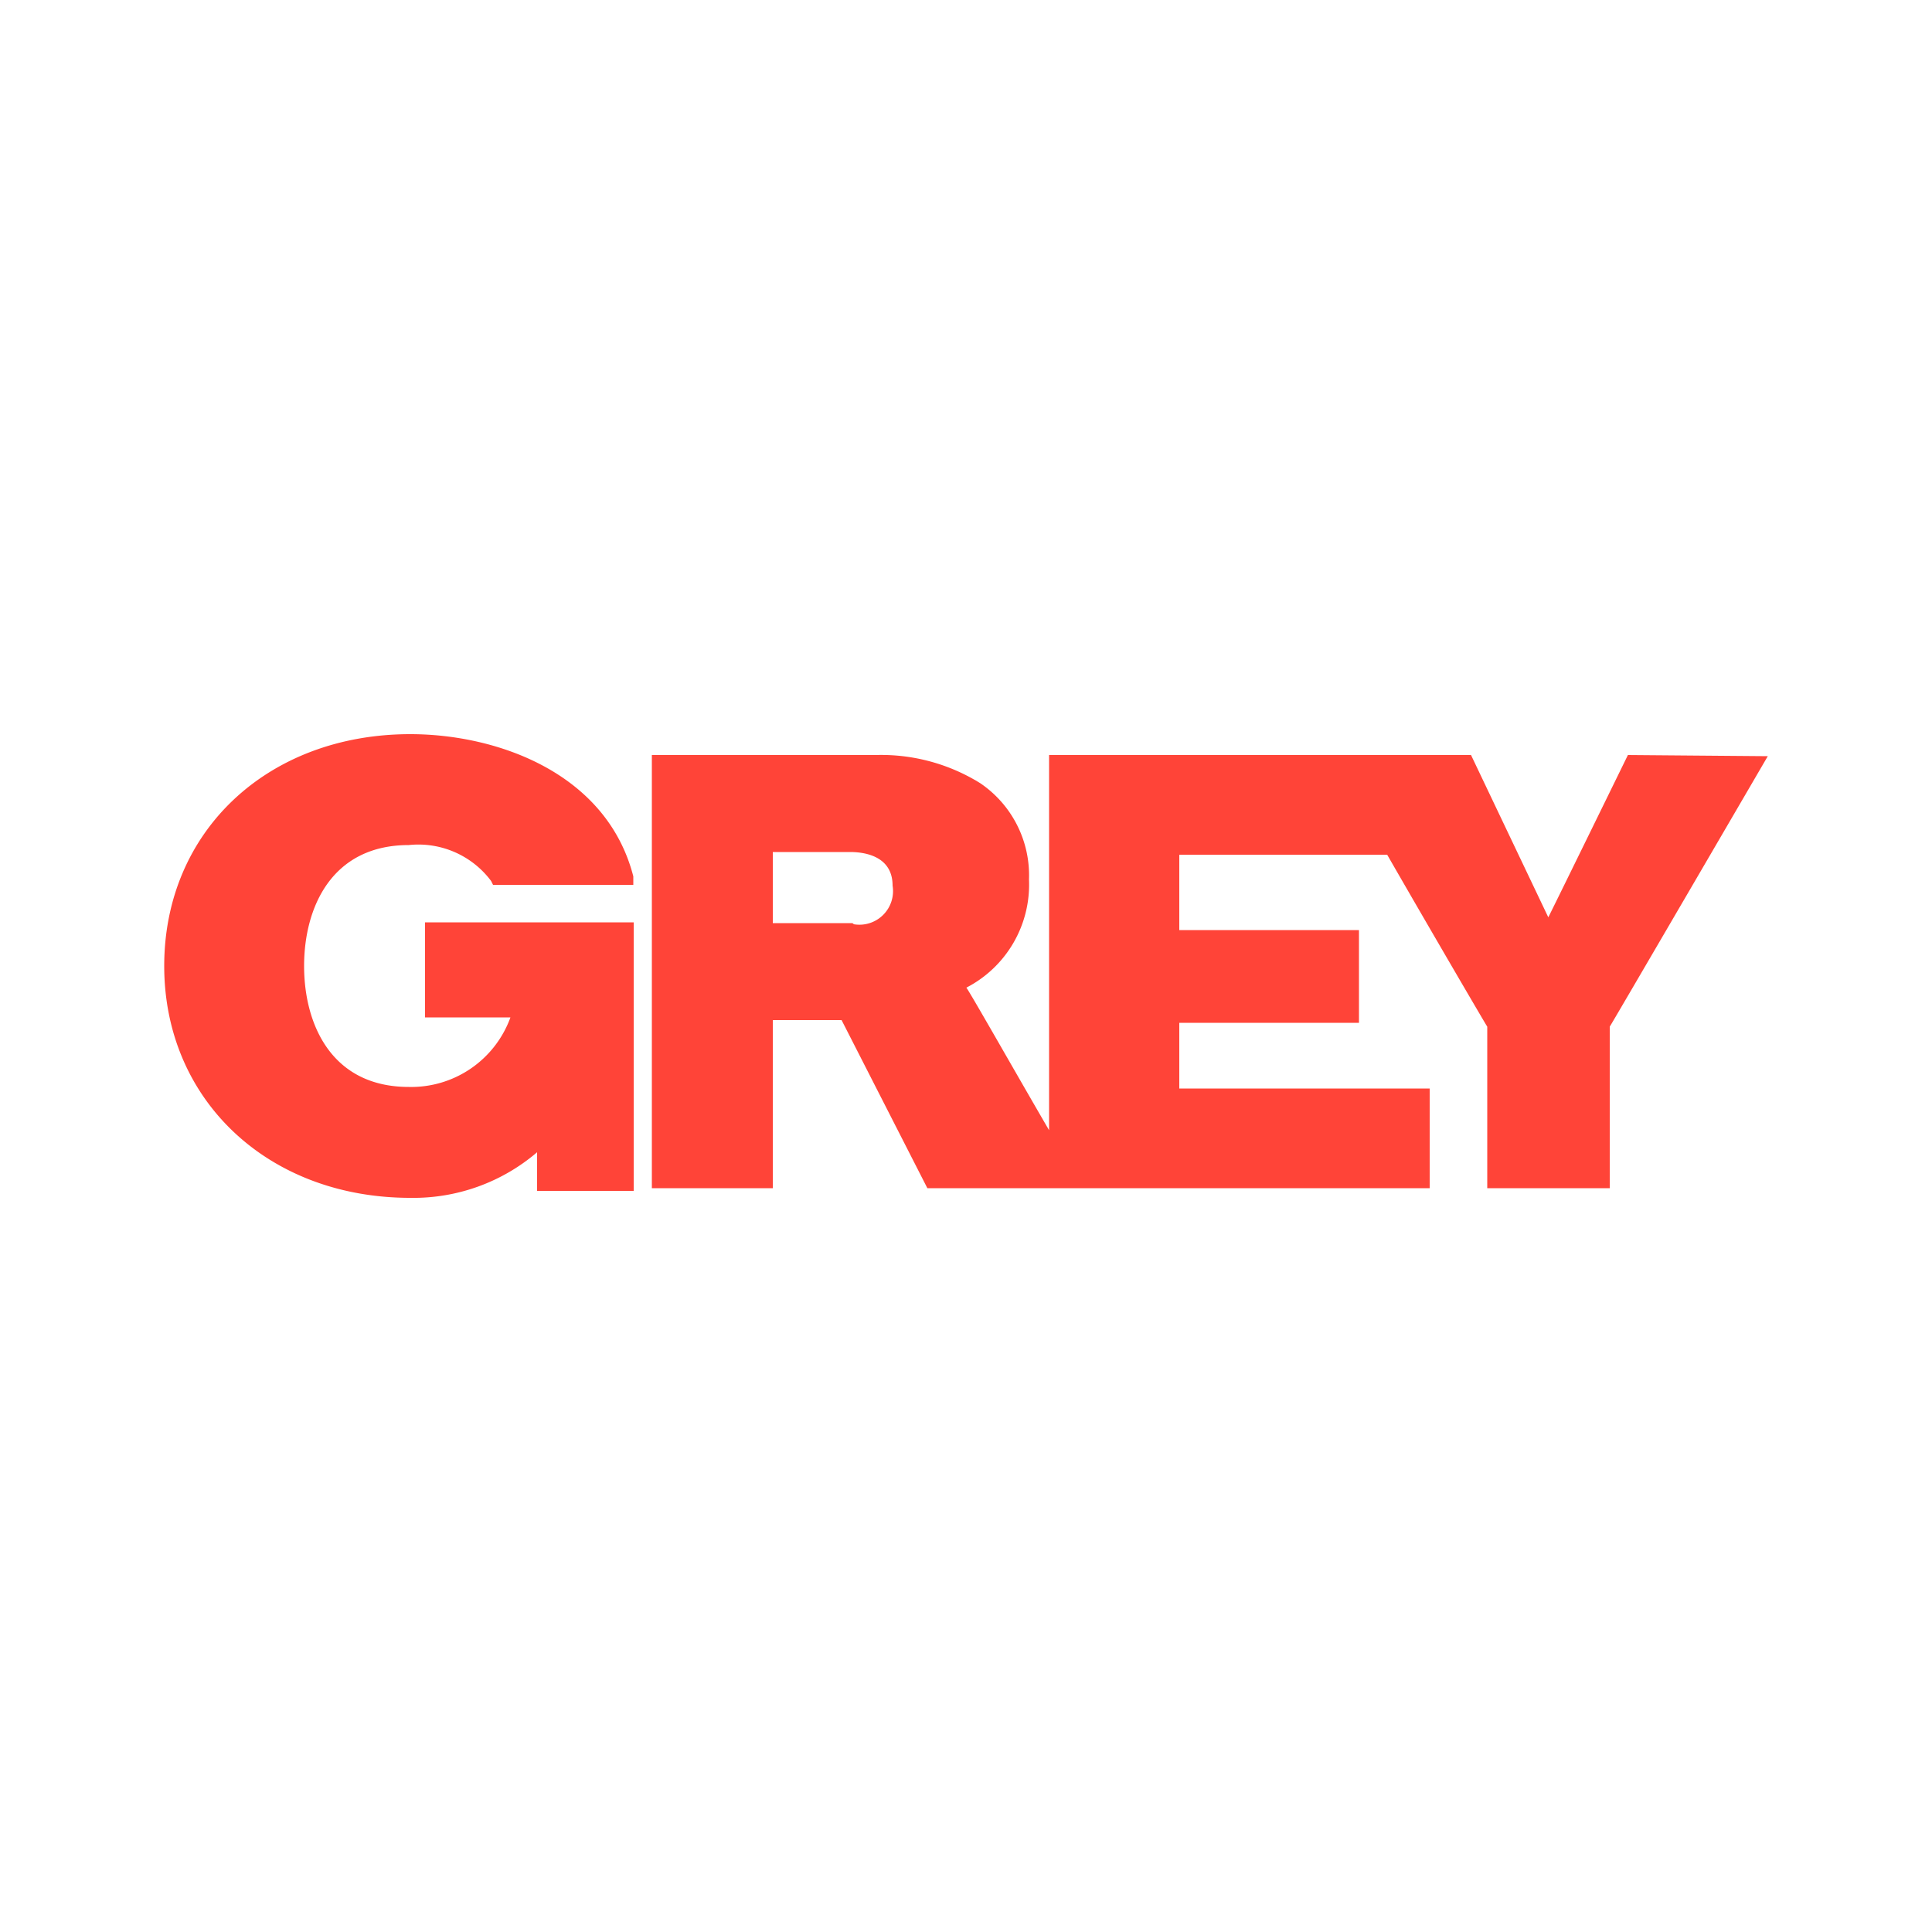
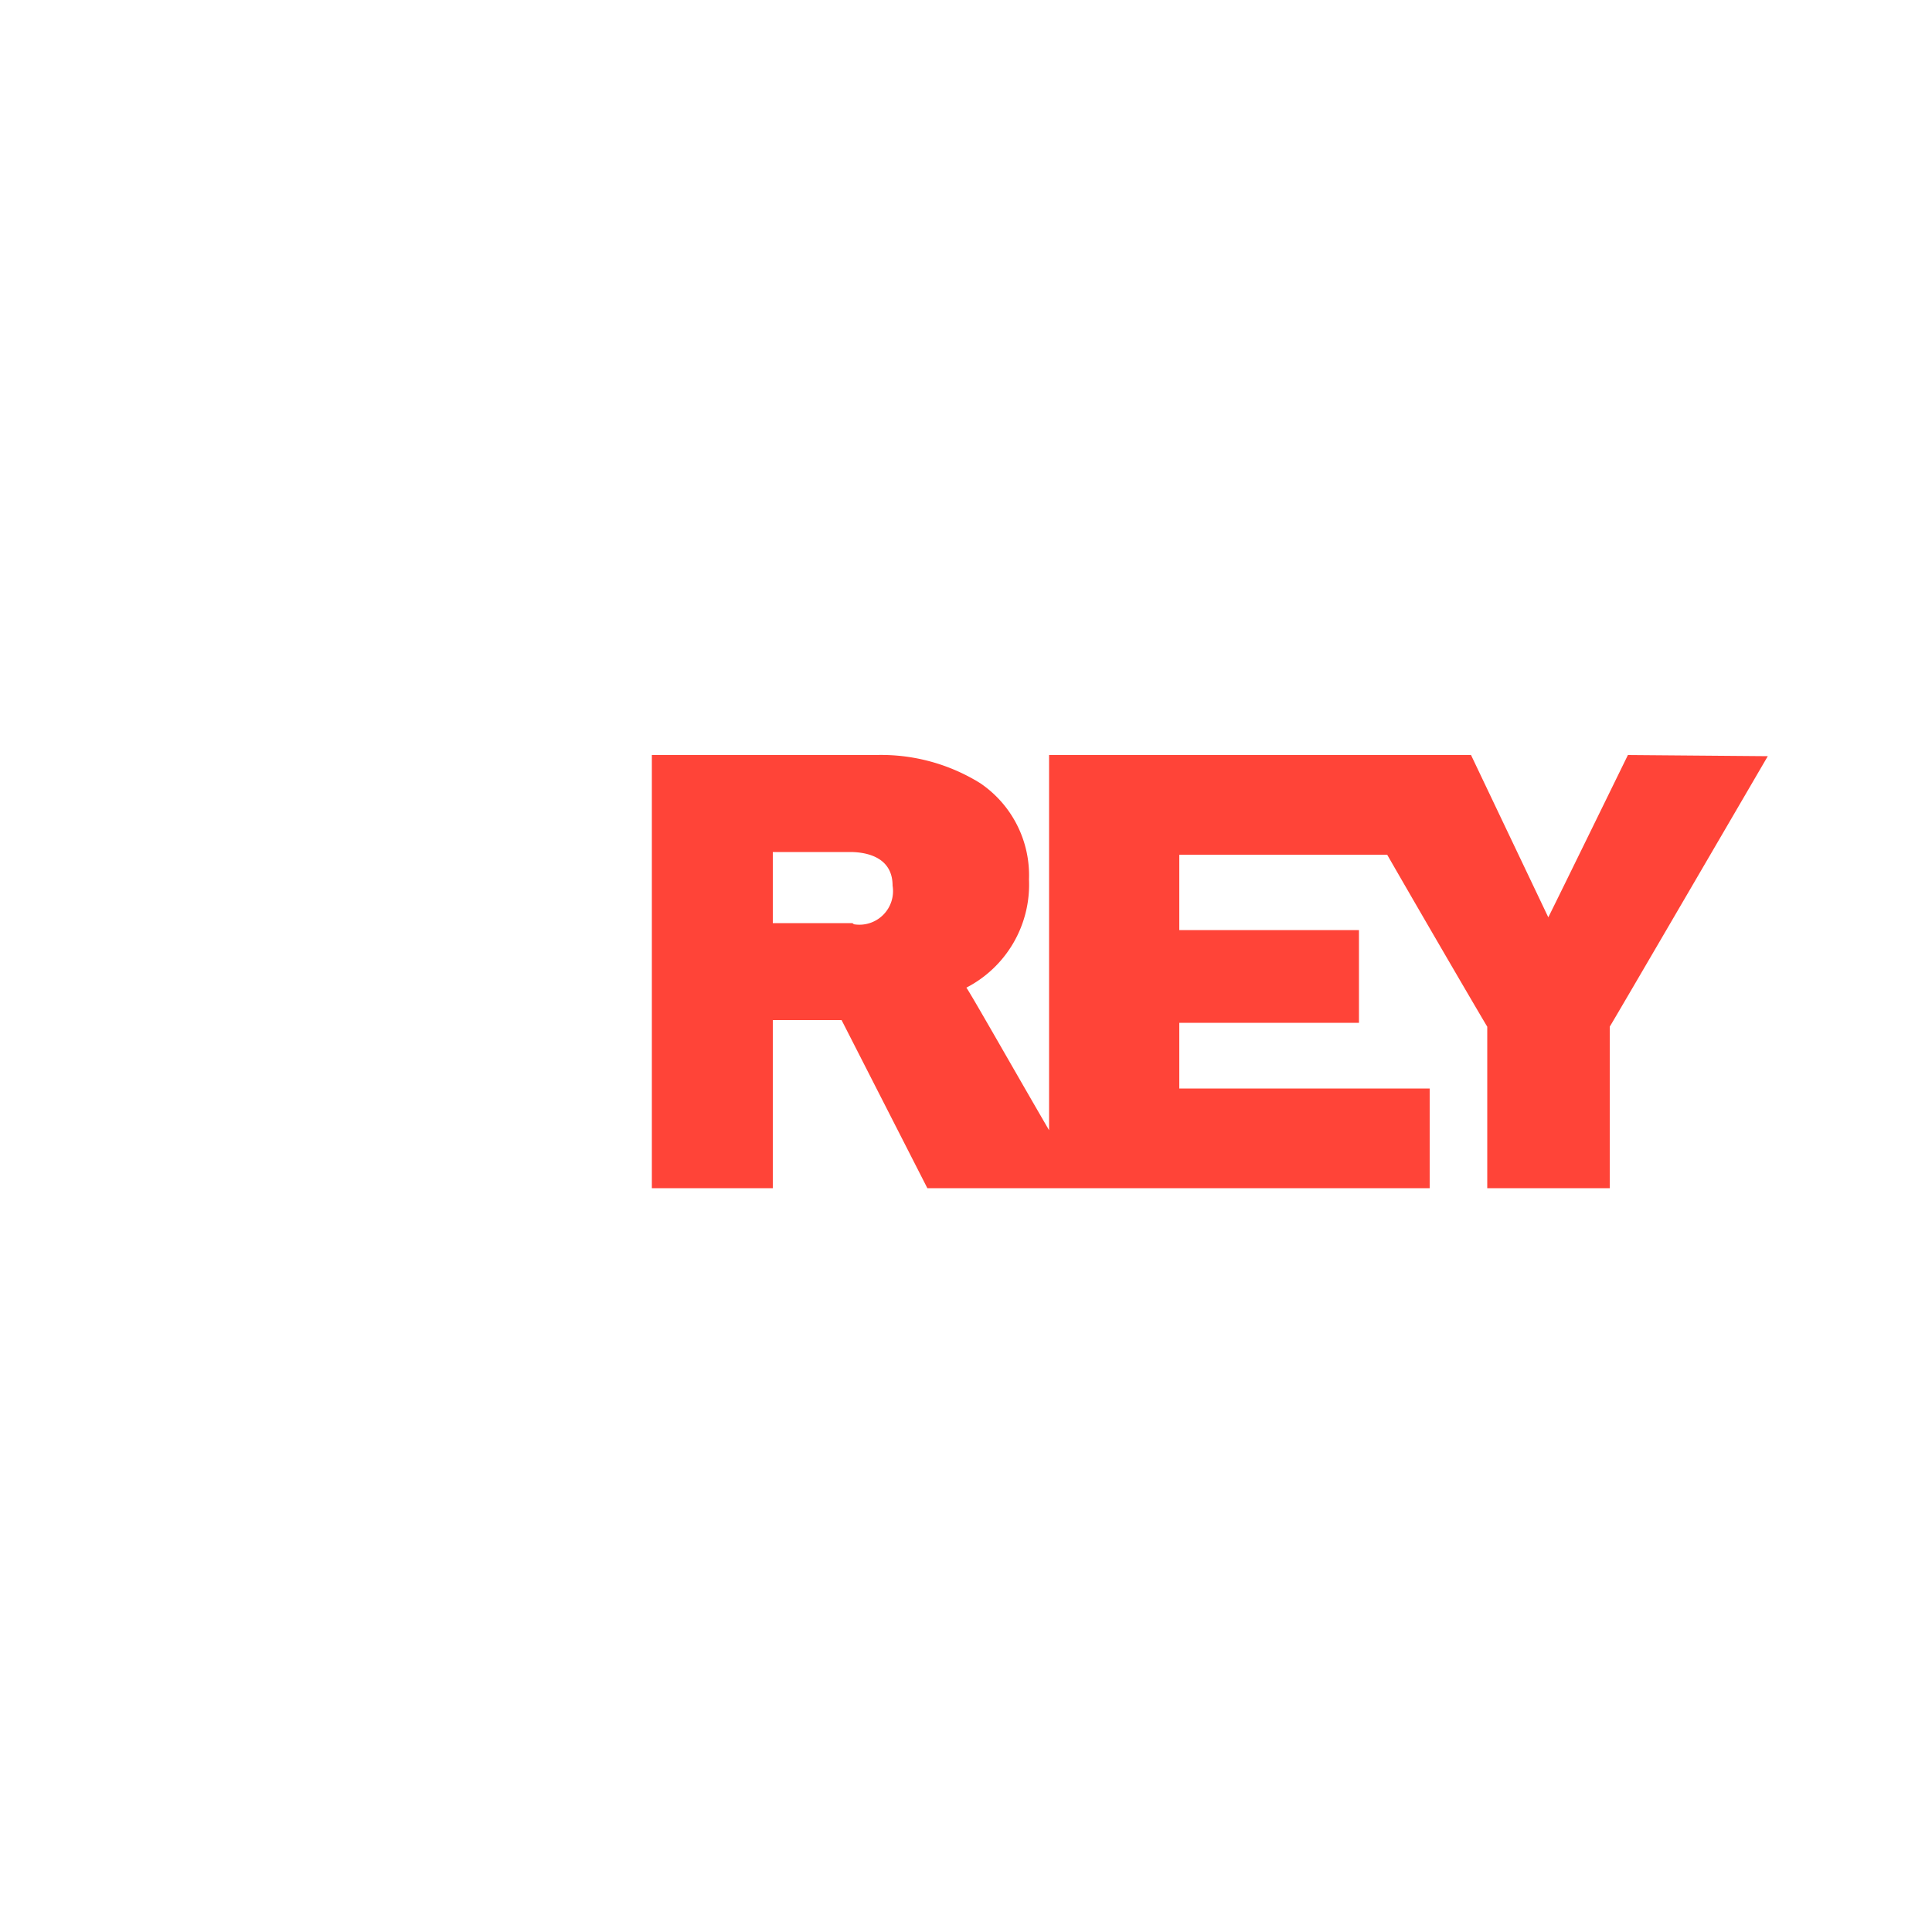
<svg xmlns="http://www.w3.org/2000/svg" id="Ebene_1" class="w-16 h-16" data-name="Ebene 1" viewBox="0 0 50 50">
  <g>
-     <path d="M4.25,25c0,3.46,2.68,6,6.37,6a4.92,4.92,0,0,0,3.28-1.18v1h2.5V23.87H11v2.46h2.21a2.73,2.73,0,0,1-2.63,1.8c-2,0-2.71-1.62-2.71-3.13s.71-3.13,2.71-3.13a2.35,2.35,0,0,1,2.13.93l.05.1h3.63l0-.22C15.7,20,12.86,19,10.62,19c-3.69,0-6.37,2.51-6.37,6Z" style="fill: #ff4438" />
    <path d="M42.13,19.54s-1.79,3.66-2.06,4.2l-2-4.2H27.15v9.71c-.85-1.46-2-3.49-2.14-3.69a3,3,0,0,0,1.62-2.8,2.88,2.88,0,0,0-1.26-2.49,4.86,4.86,0,0,0-2.71-.73H16.87V30.75H20V26.4h1.78L24,30.75H37V28.17H30.52v-1.7h4.65v-2.4H30.52V22.12H35.9c1.15,2,2.56,4.41,2.59,4.45v4.18h3.17V26.57c.05-.07,4.09-7,4.09-7ZM22.06,23.89H20V22.05H22c.33,0,1.1.08,1.1.87a.87.87,0,0,1-1,1Z" style="fill: #ff4438" />
  </g>
</svg>